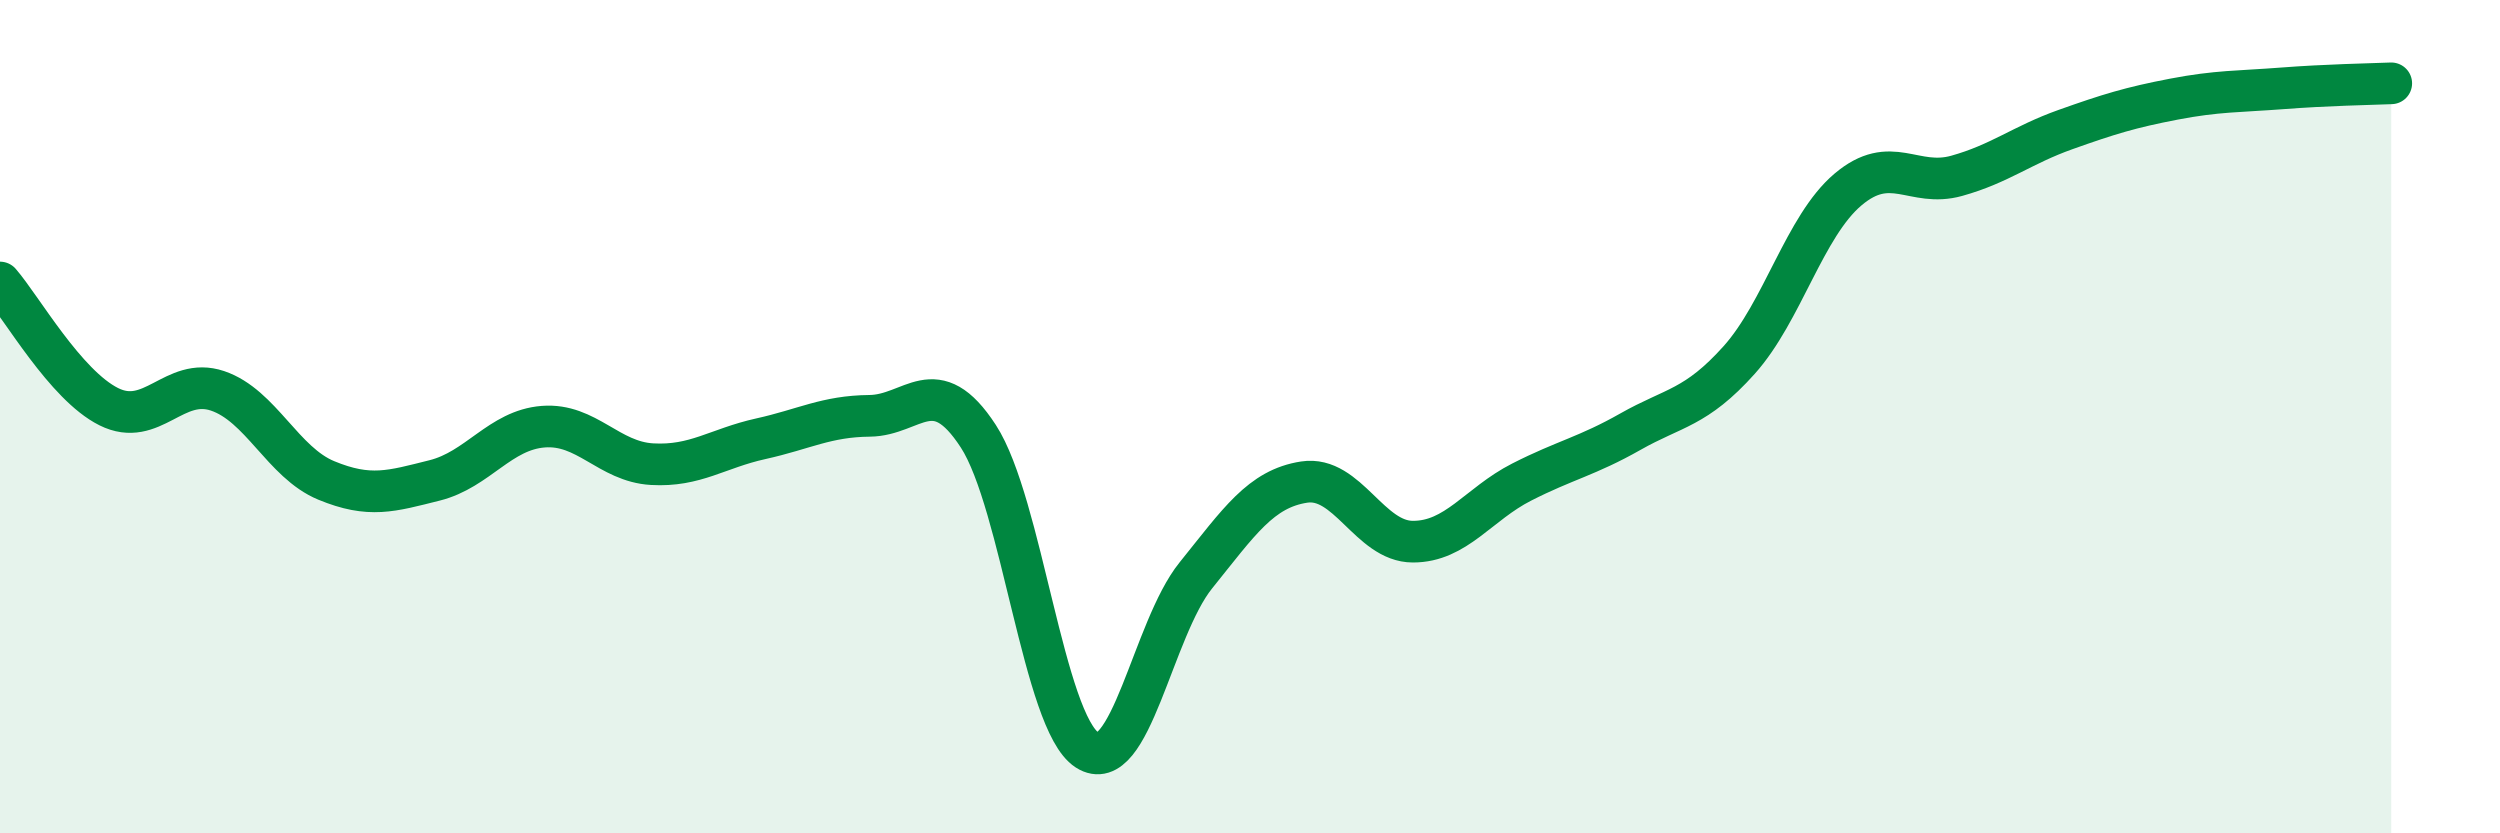
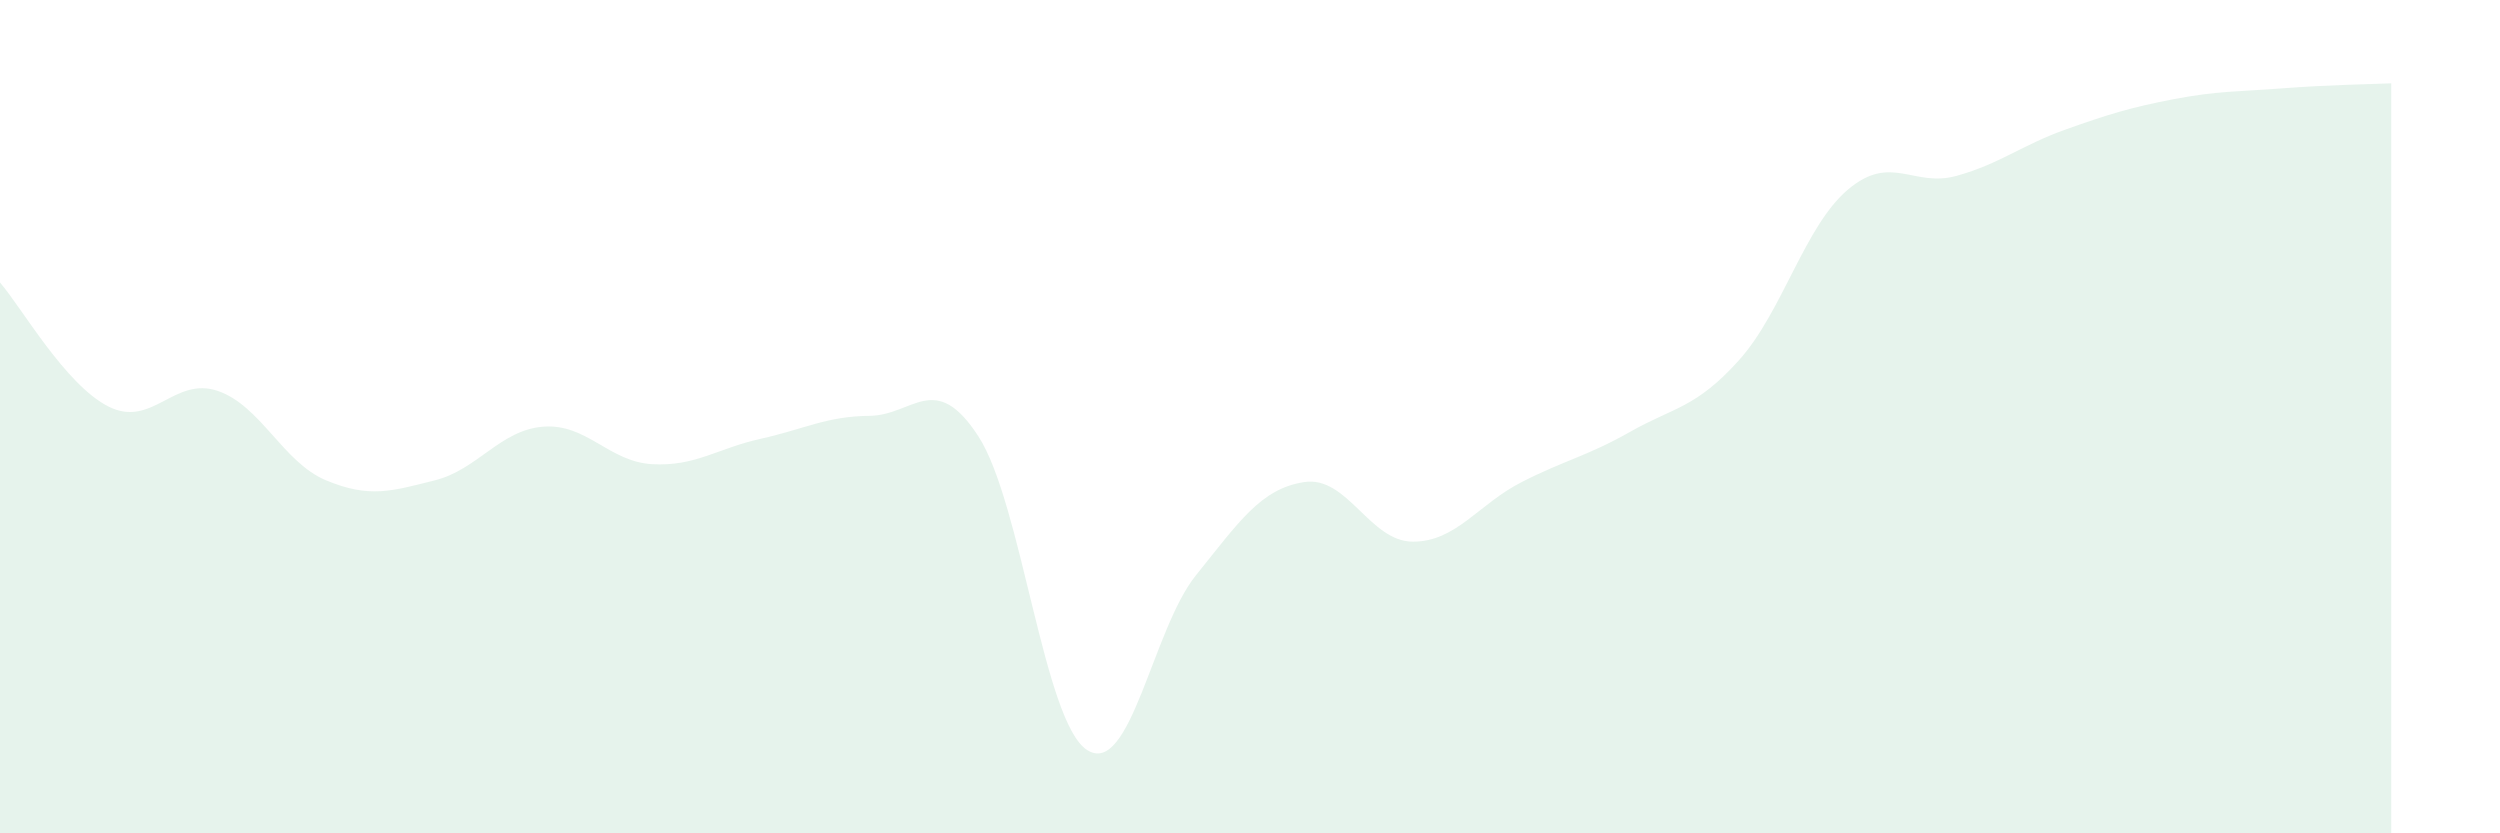
<svg xmlns="http://www.w3.org/2000/svg" width="60" height="20" viewBox="0 0 60 20">
  <path d="M 0,6.78 C 0.52,7.38 1.57,9.24 2.61,9.76 C 3.65,10.28 4.18,9.03 5.22,9.38 C 6.26,9.73 6.79,11.1 7.83,11.53 C 8.87,11.96 9.39,11.79 10.43,11.53 C 11.47,11.27 12,10.32 13.04,10.24 C 14.08,10.16 14.61,11.08 15.65,11.14 C 16.69,11.2 17.22,10.76 18.26,10.53 C 19.3,10.3 19.83,9.99 20.87,9.98 C 21.91,9.97 22.44,8.87 23.48,10.47 C 24.52,12.07 25.05,17.33 26.09,18 C 27.13,18.67 27.66,15.1 28.7,13.81 C 29.74,12.52 30.26,11.73 31.3,11.57 C 32.34,11.41 32.87,13 33.91,13 C 34.95,13 35.48,12.1 36.52,11.57 C 37.56,11.04 38.09,10.95 39.13,10.36 C 40.17,9.77 40.7,9.8 41.74,8.64 C 42.78,7.48 43.31,5.43 44.35,4.55 C 45.39,3.67 45.92,4.51 46.96,4.22 C 48,3.93 48.53,3.48 49.57,3.11 C 50.61,2.74 51.13,2.58 52.17,2.38 C 53.21,2.18 53.74,2.2 54.78,2.12 C 55.82,2.04 56.87,2.02 57.39,2L57.39 20L0 20Z" fill="#008740" opacity="0.1" stroke-linecap="round" stroke-linejoin="round" />
-   <path d="M 0,6.78 C 0.52,7.38 1.57,9.24 2.61,9.76 C 3.65,10.28 4.18,9.03 5.22,9.38 C 6.26,9.73 6.79,11.1 7.83,11.53 C 8.87,11.96 9.39,11.79 10.43,11.53 C 11.47,11.27 12,10.32 13.04,10.24 C 14.08,10.16 14.61,11.08 15.65,11.14 C 16.69,11.2 17.22,10.76 18.26,10.53 C 19.3,10.3 19.83,9.99 20.87,9.98 C 21.91,9.97 22.44,8.87 23.48,10.47 C 24.52,12.07 25.05,17.33 26.09,18 C 27.13,18.67 27.66,15.1 28.7,13.81 C 29.74,12.52 30.26,11.73 31.3,11.57 C 32.34,11.41 32.87,13 33.91,13 C 34.95,13 35.48,12.1 36.52,11.57 C 37.56,11.04 38.09,10.95 39.13,10.36 C 40.17,9.77 40.7,9.8 41.74,8.64 C 42.78,7.48 43.31,5.43 44.35,4.55 C 45.39,3.67 45.92,4.51 46.96,4.22 C 48,3.93 48.53,3.48 49.57,3.11 C 50.61,2.74 51.13,2.58 52.17,2.38 C 53.21,2.18 53.74,2.2 54.78,2.12 C 55.82,2.04 56.87,2.02 57.39,2" stroke="#008740" stroke-width="1" fill="none" stroke-linecap="round" stroke-linejoin="round" />
</svg>